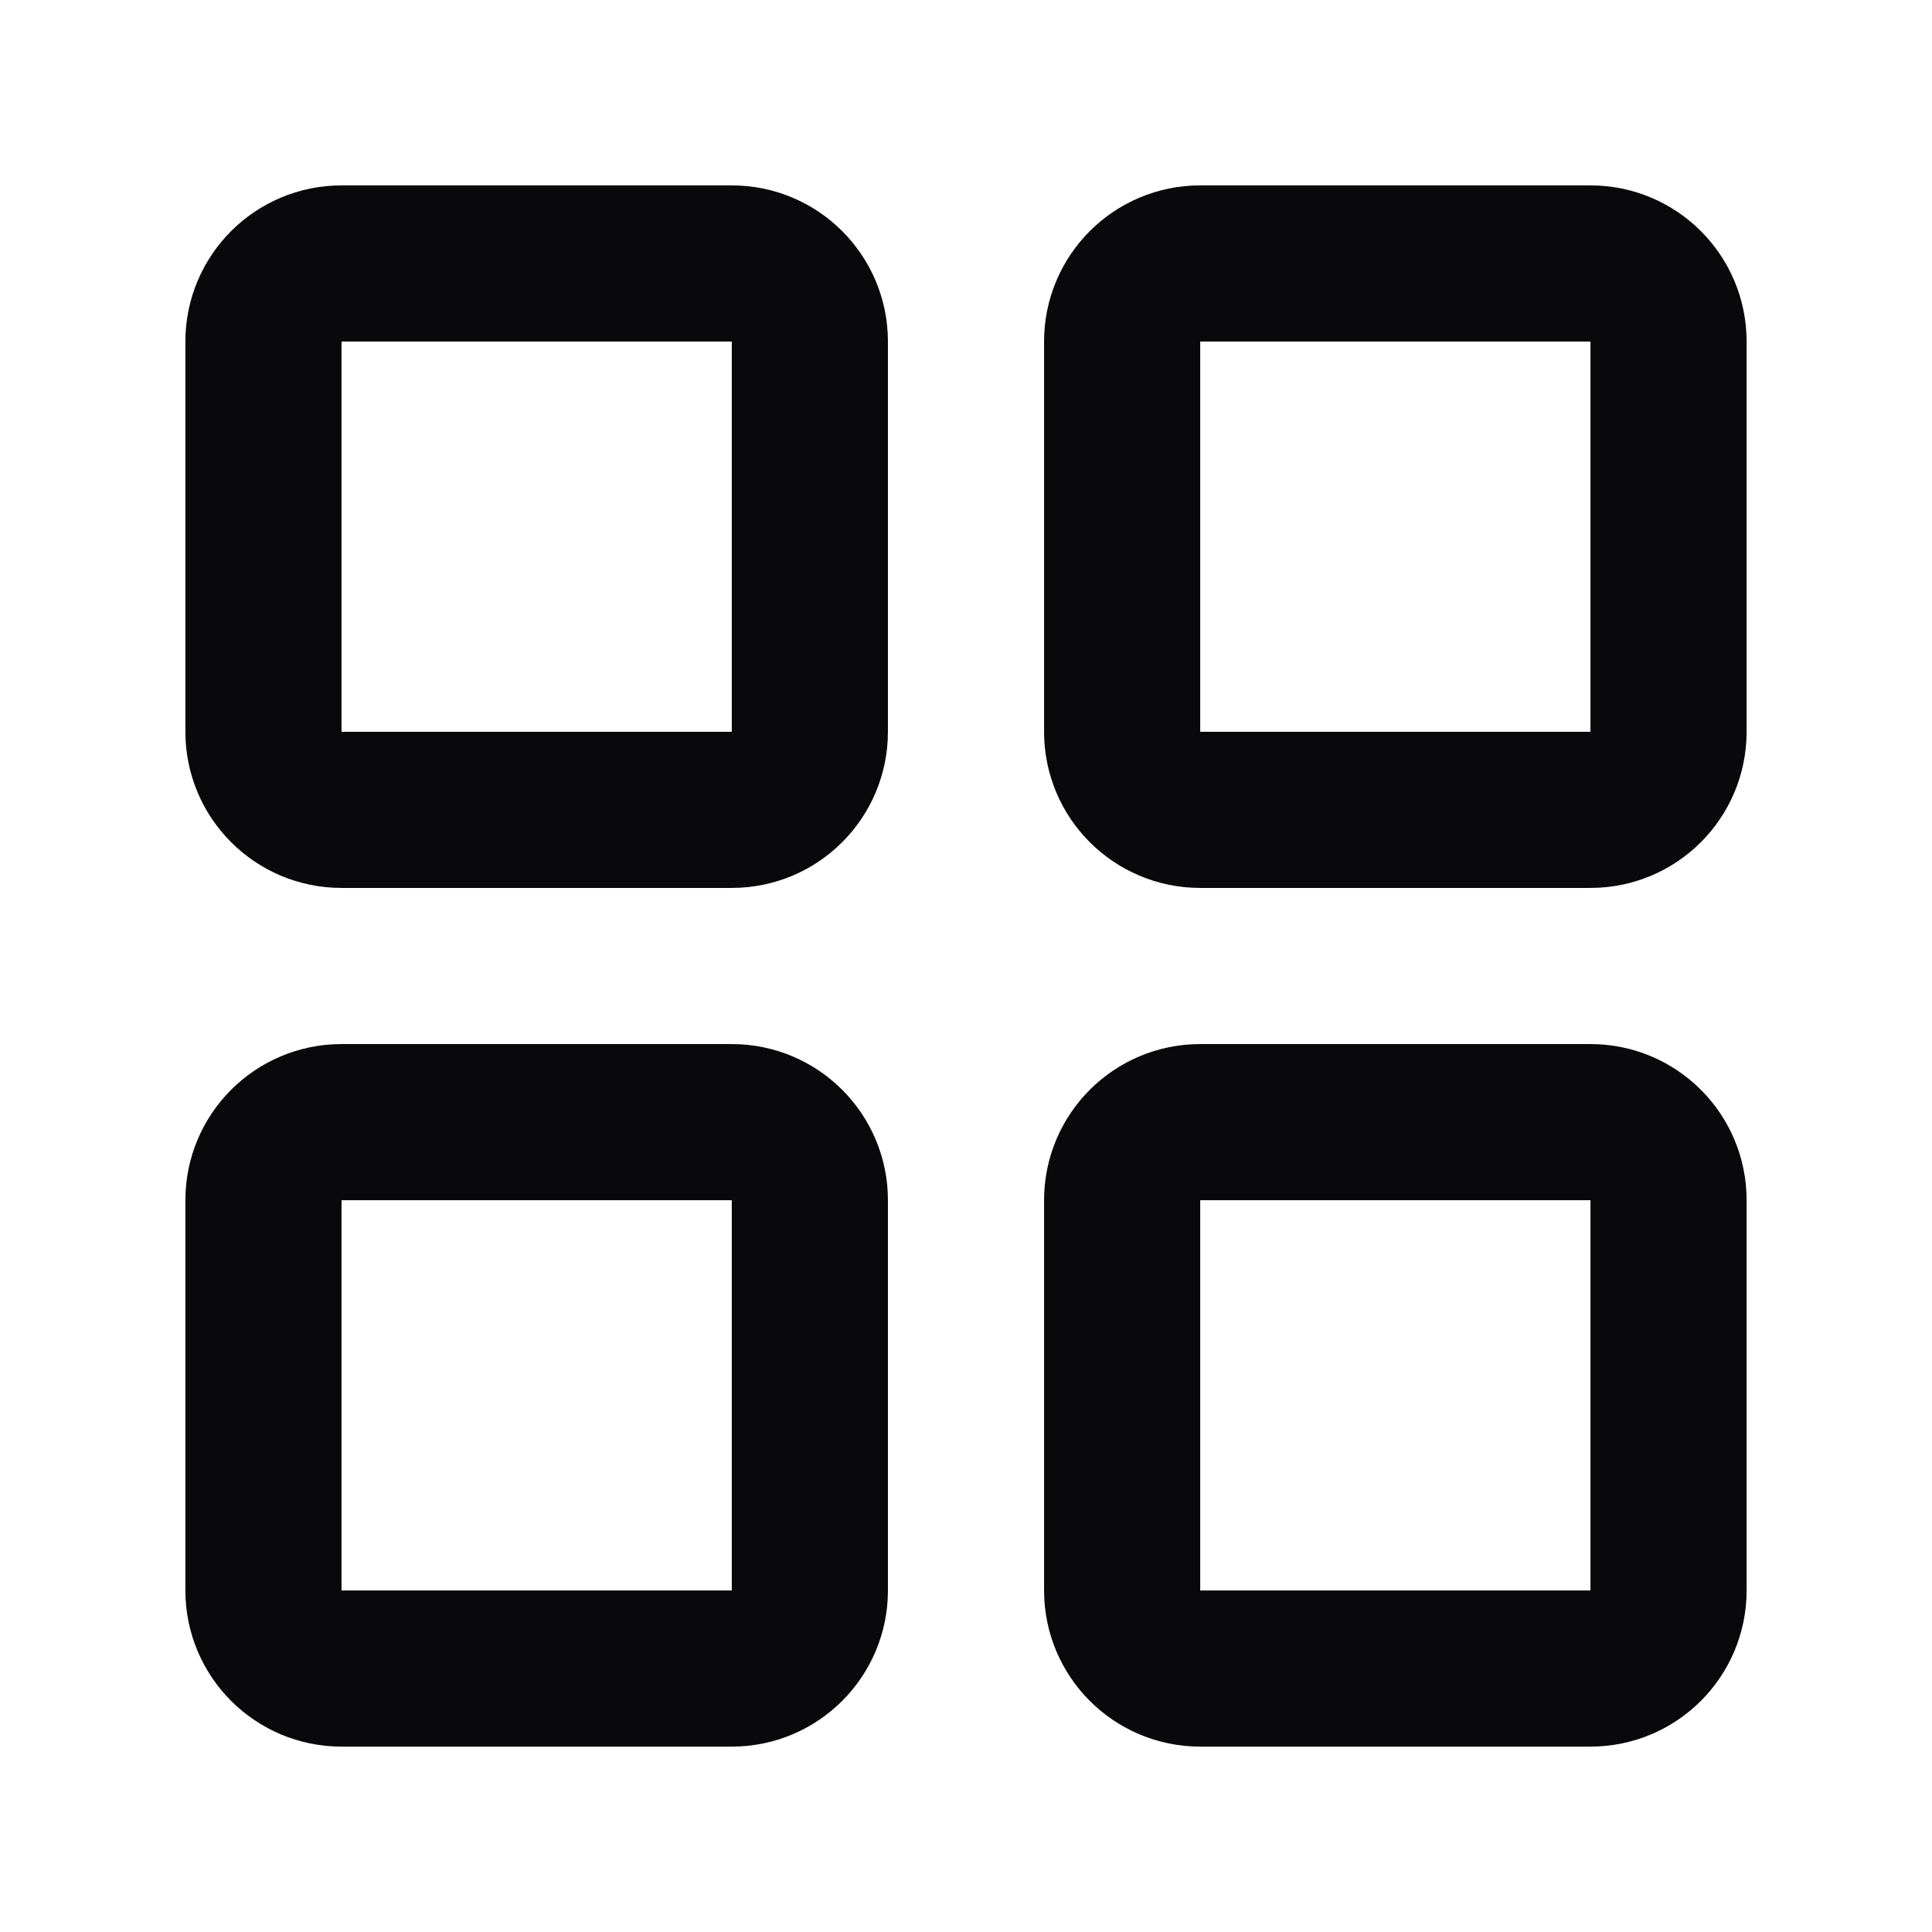
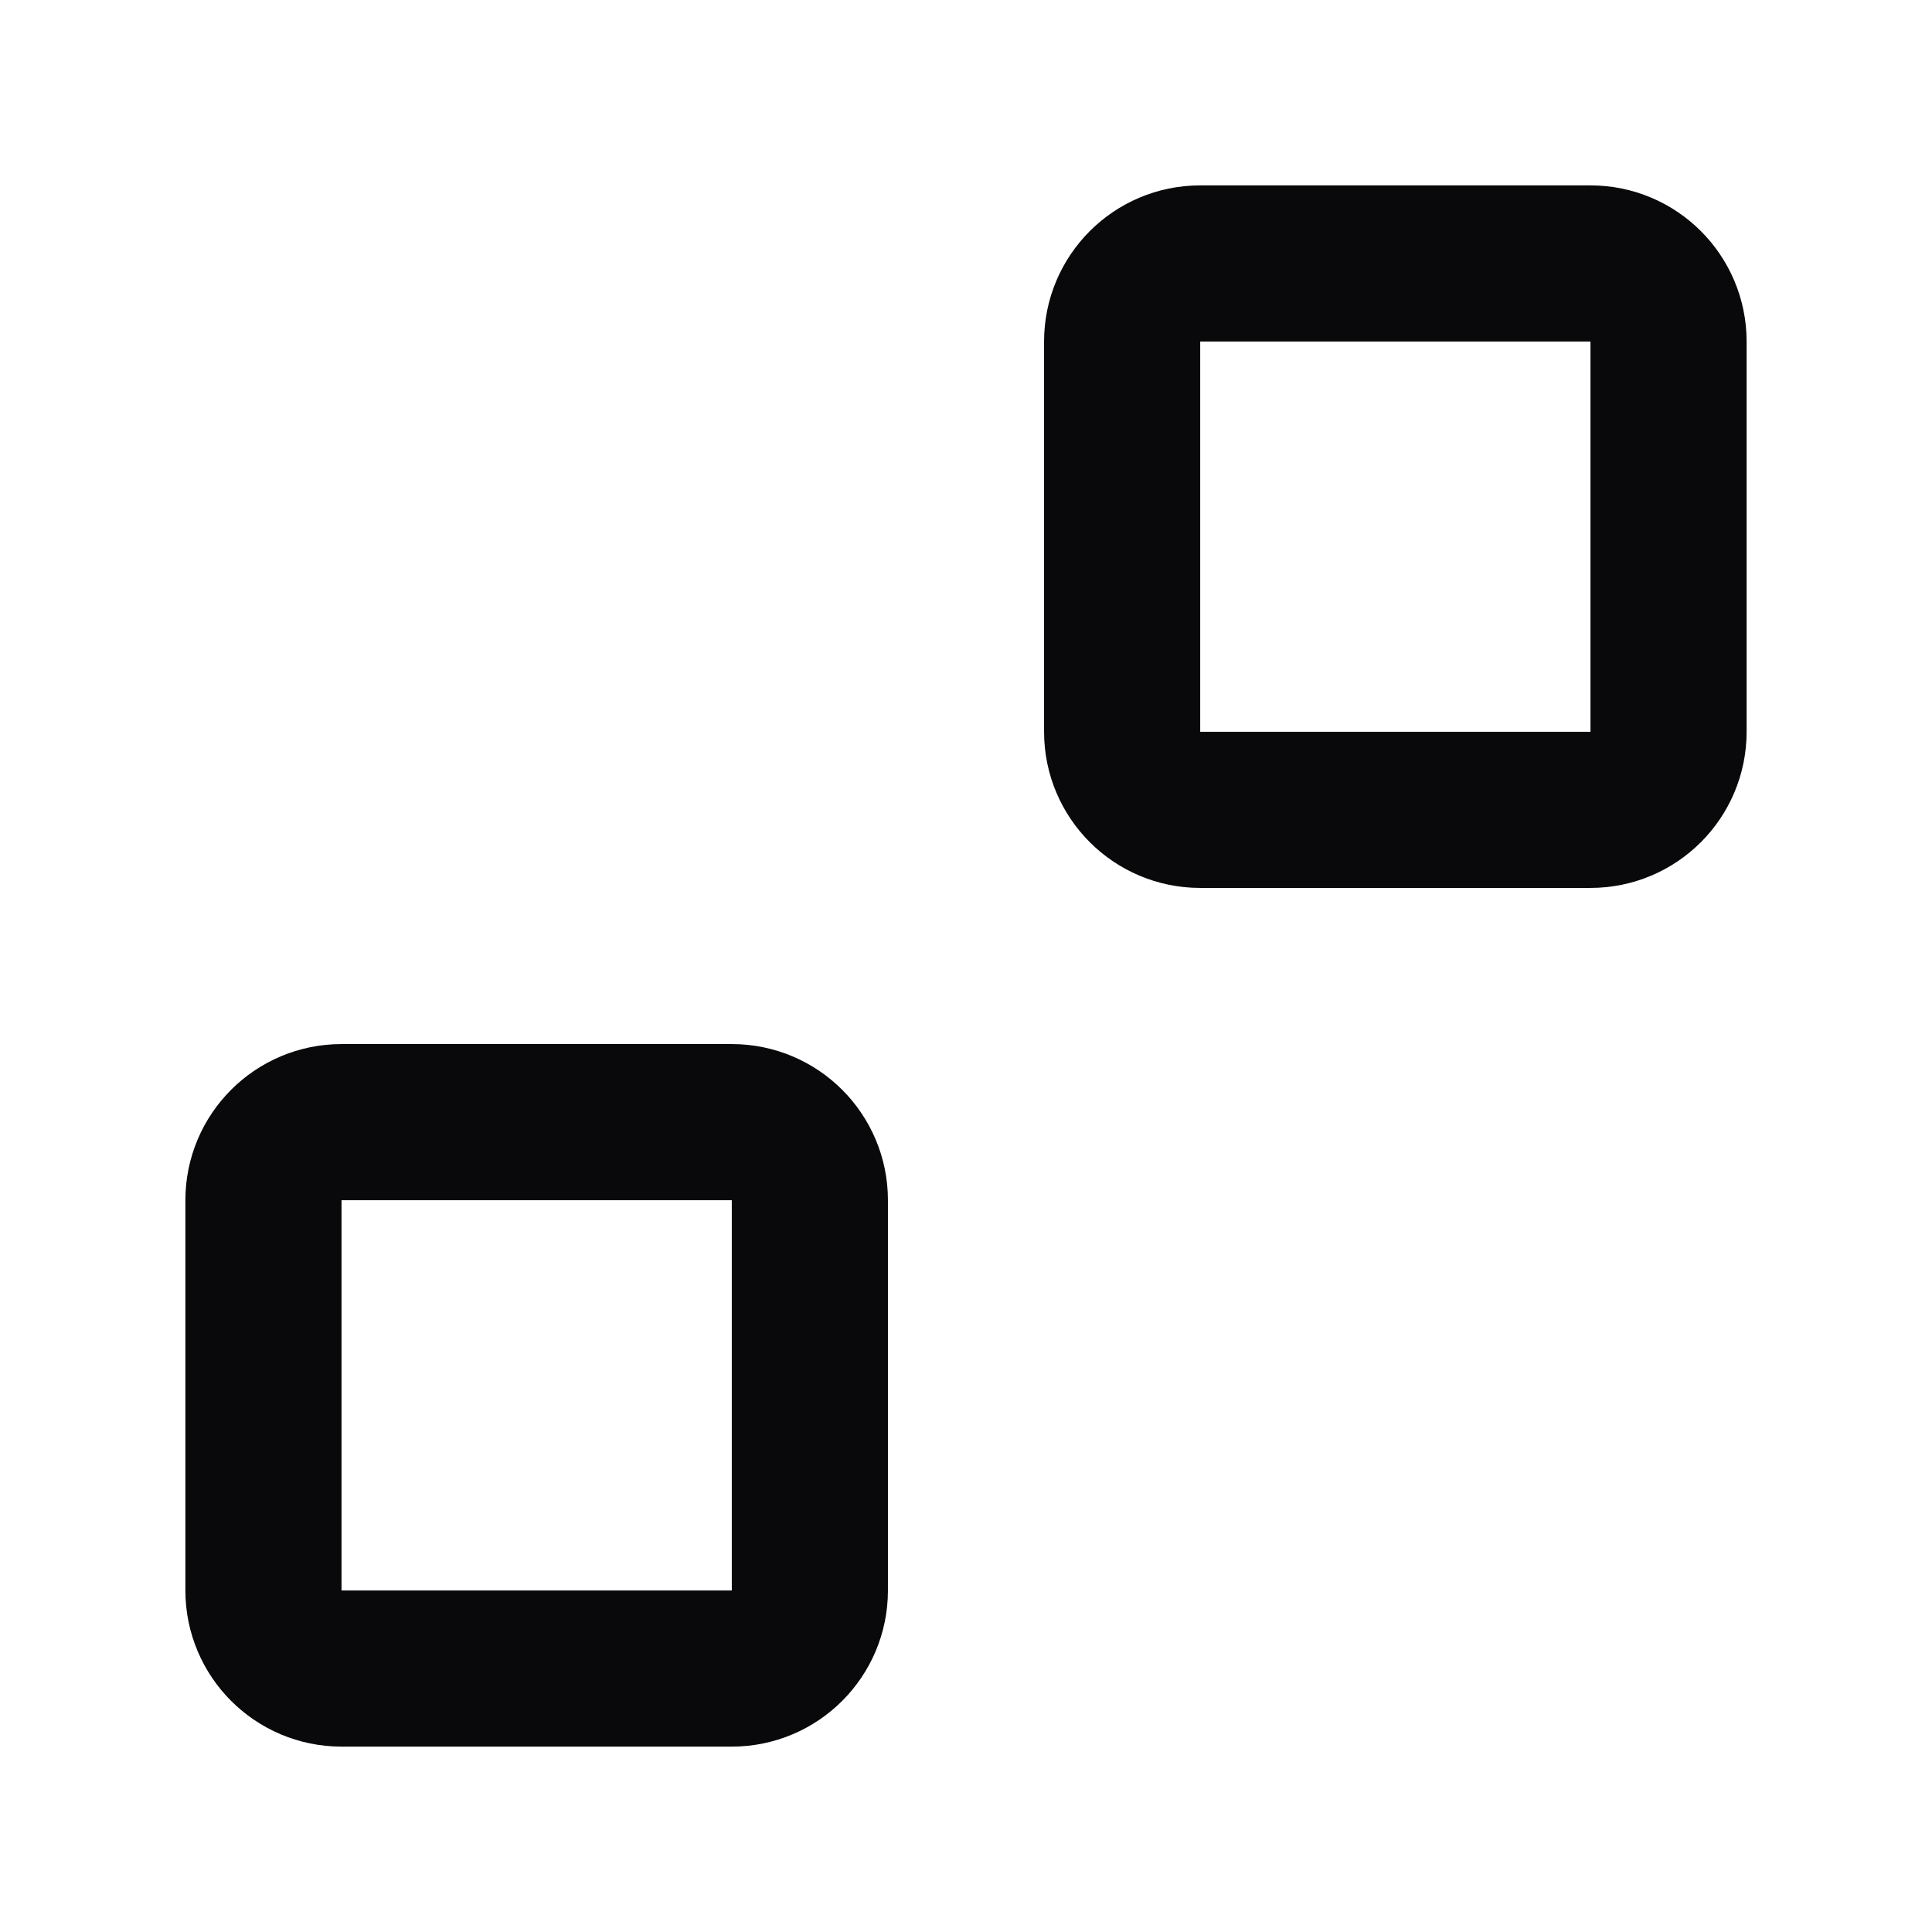
<svg xmlns="http://www.w3.org/2000/svg" width="33" height="33" viewBox="0 0 33 33" fill="none">
-   <path d="M12.5 4.5H5.833C5.097 4.5 4.5 5.097 4.5 5.833V12.5C4.5 13.236 5.097 13.833 5.833 13.833H12.5C13.236 13.833 13.833 13.236 13.833 12.5V5.833C13.833 5.097 13.236 4.5 12.5 4.5Z" stroke="#09090B" stroke-width="2.667" stroke-linecap="round" stroke-linejoin="round" />
  <path d="M27.167 4.5H20.5C19.764 4.5 19.167 5.097 19.167 5.833V12.5C19.167 13.236 19.764 13.833 20.5 13.833H27.167C27.903 13.833 28.5 13.236 28.5 12.5V5.833C28.5 5.097 27.903 4.5 27.167 4.5Z" stroke="#09090B" stroke-width="2.667" stroke-linecap="round" stroke-linejoin="round" />
-   <path d="M27.167 19.167H20.5C19.764 19.167 19.167 19.764 19.167 20.5V27.167C19.167 27.903 19.764 28.5 20.5 28.5H27.167C27.903 28.5 28.5 27.903 28.5 27.167V20.5C28.5 19.764 27.903 19.167 27.167 19.167Z" stroke="#09090B" stroke-width="2.667" stroke-linecap="round" stroke-linejoin="round" />
  <path d="M12.5 19.167H5.833C5.097 19.167 4.5 19.764 4.5 20.5V27.167C4.5 27.903 5.097 28.5 5.833 28.5H12.5C13.236 28.5 13.833 27.903 13.833 27.167V20.5C13.833 19.764 13.236 19.167 12.5 19.167Z" stroke="#09090B" stroke-width="2.667" stroke-linecap="round" stroke-linejoin="round" />
</svg>